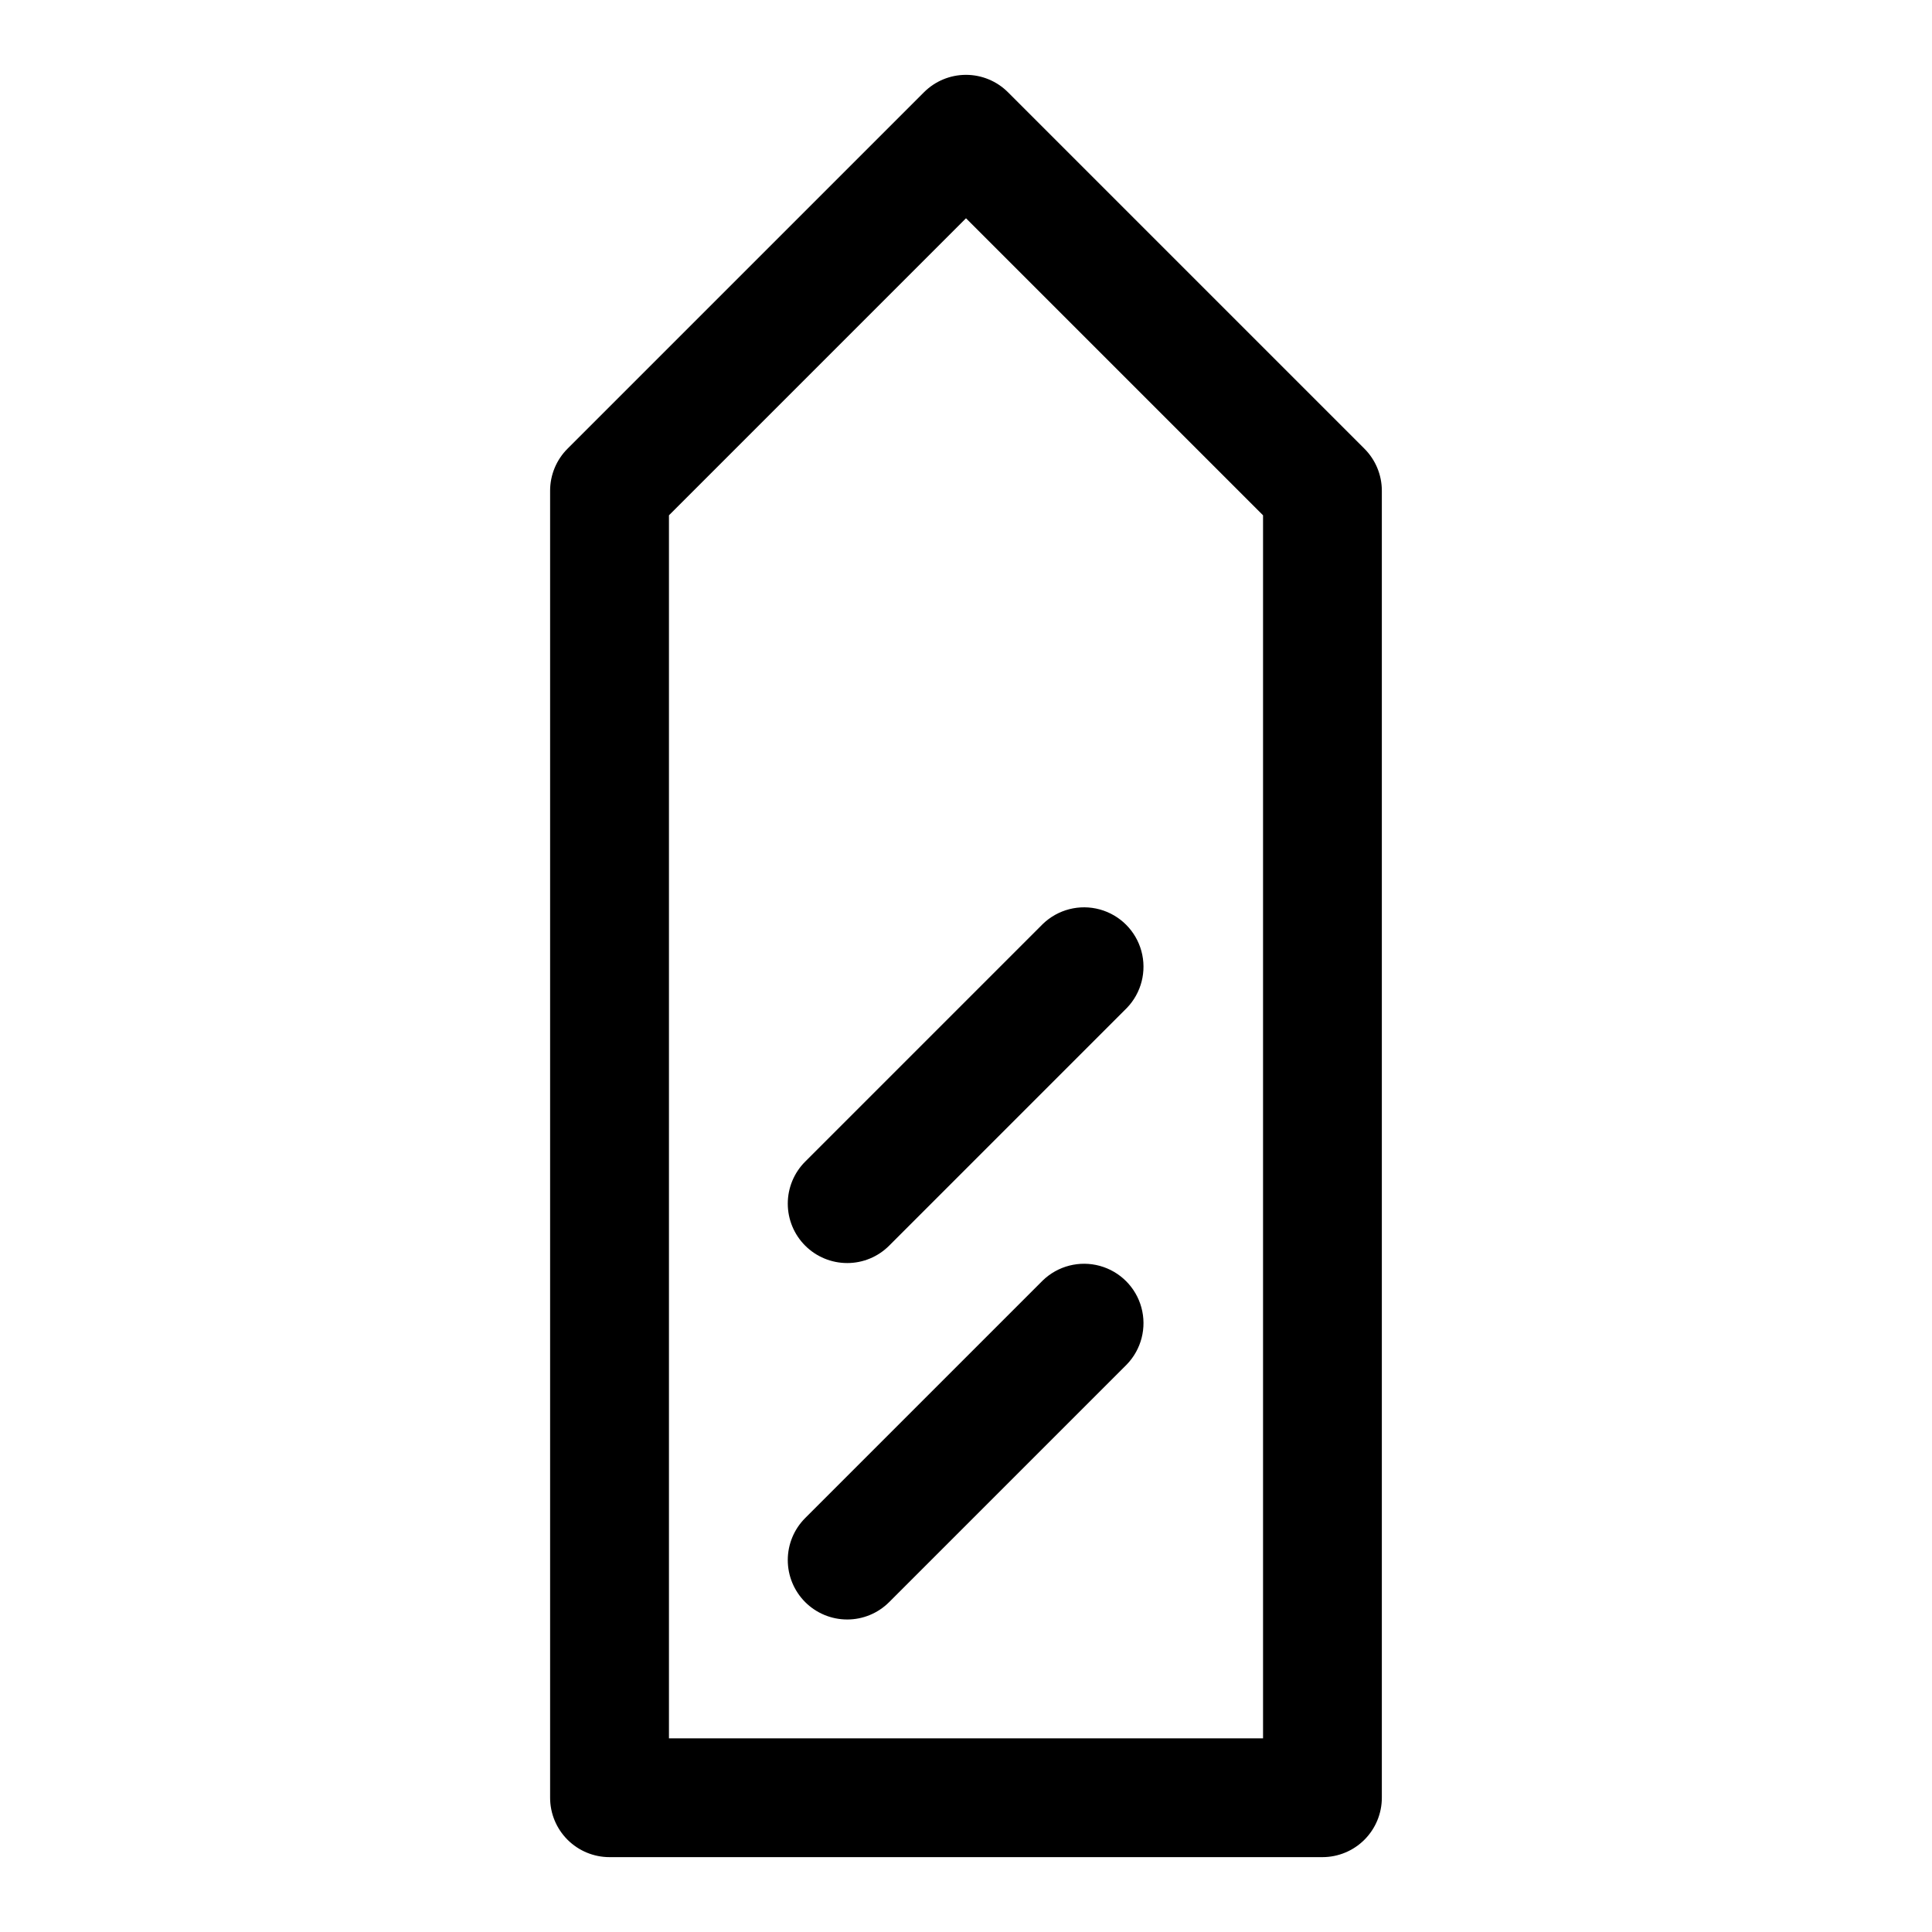
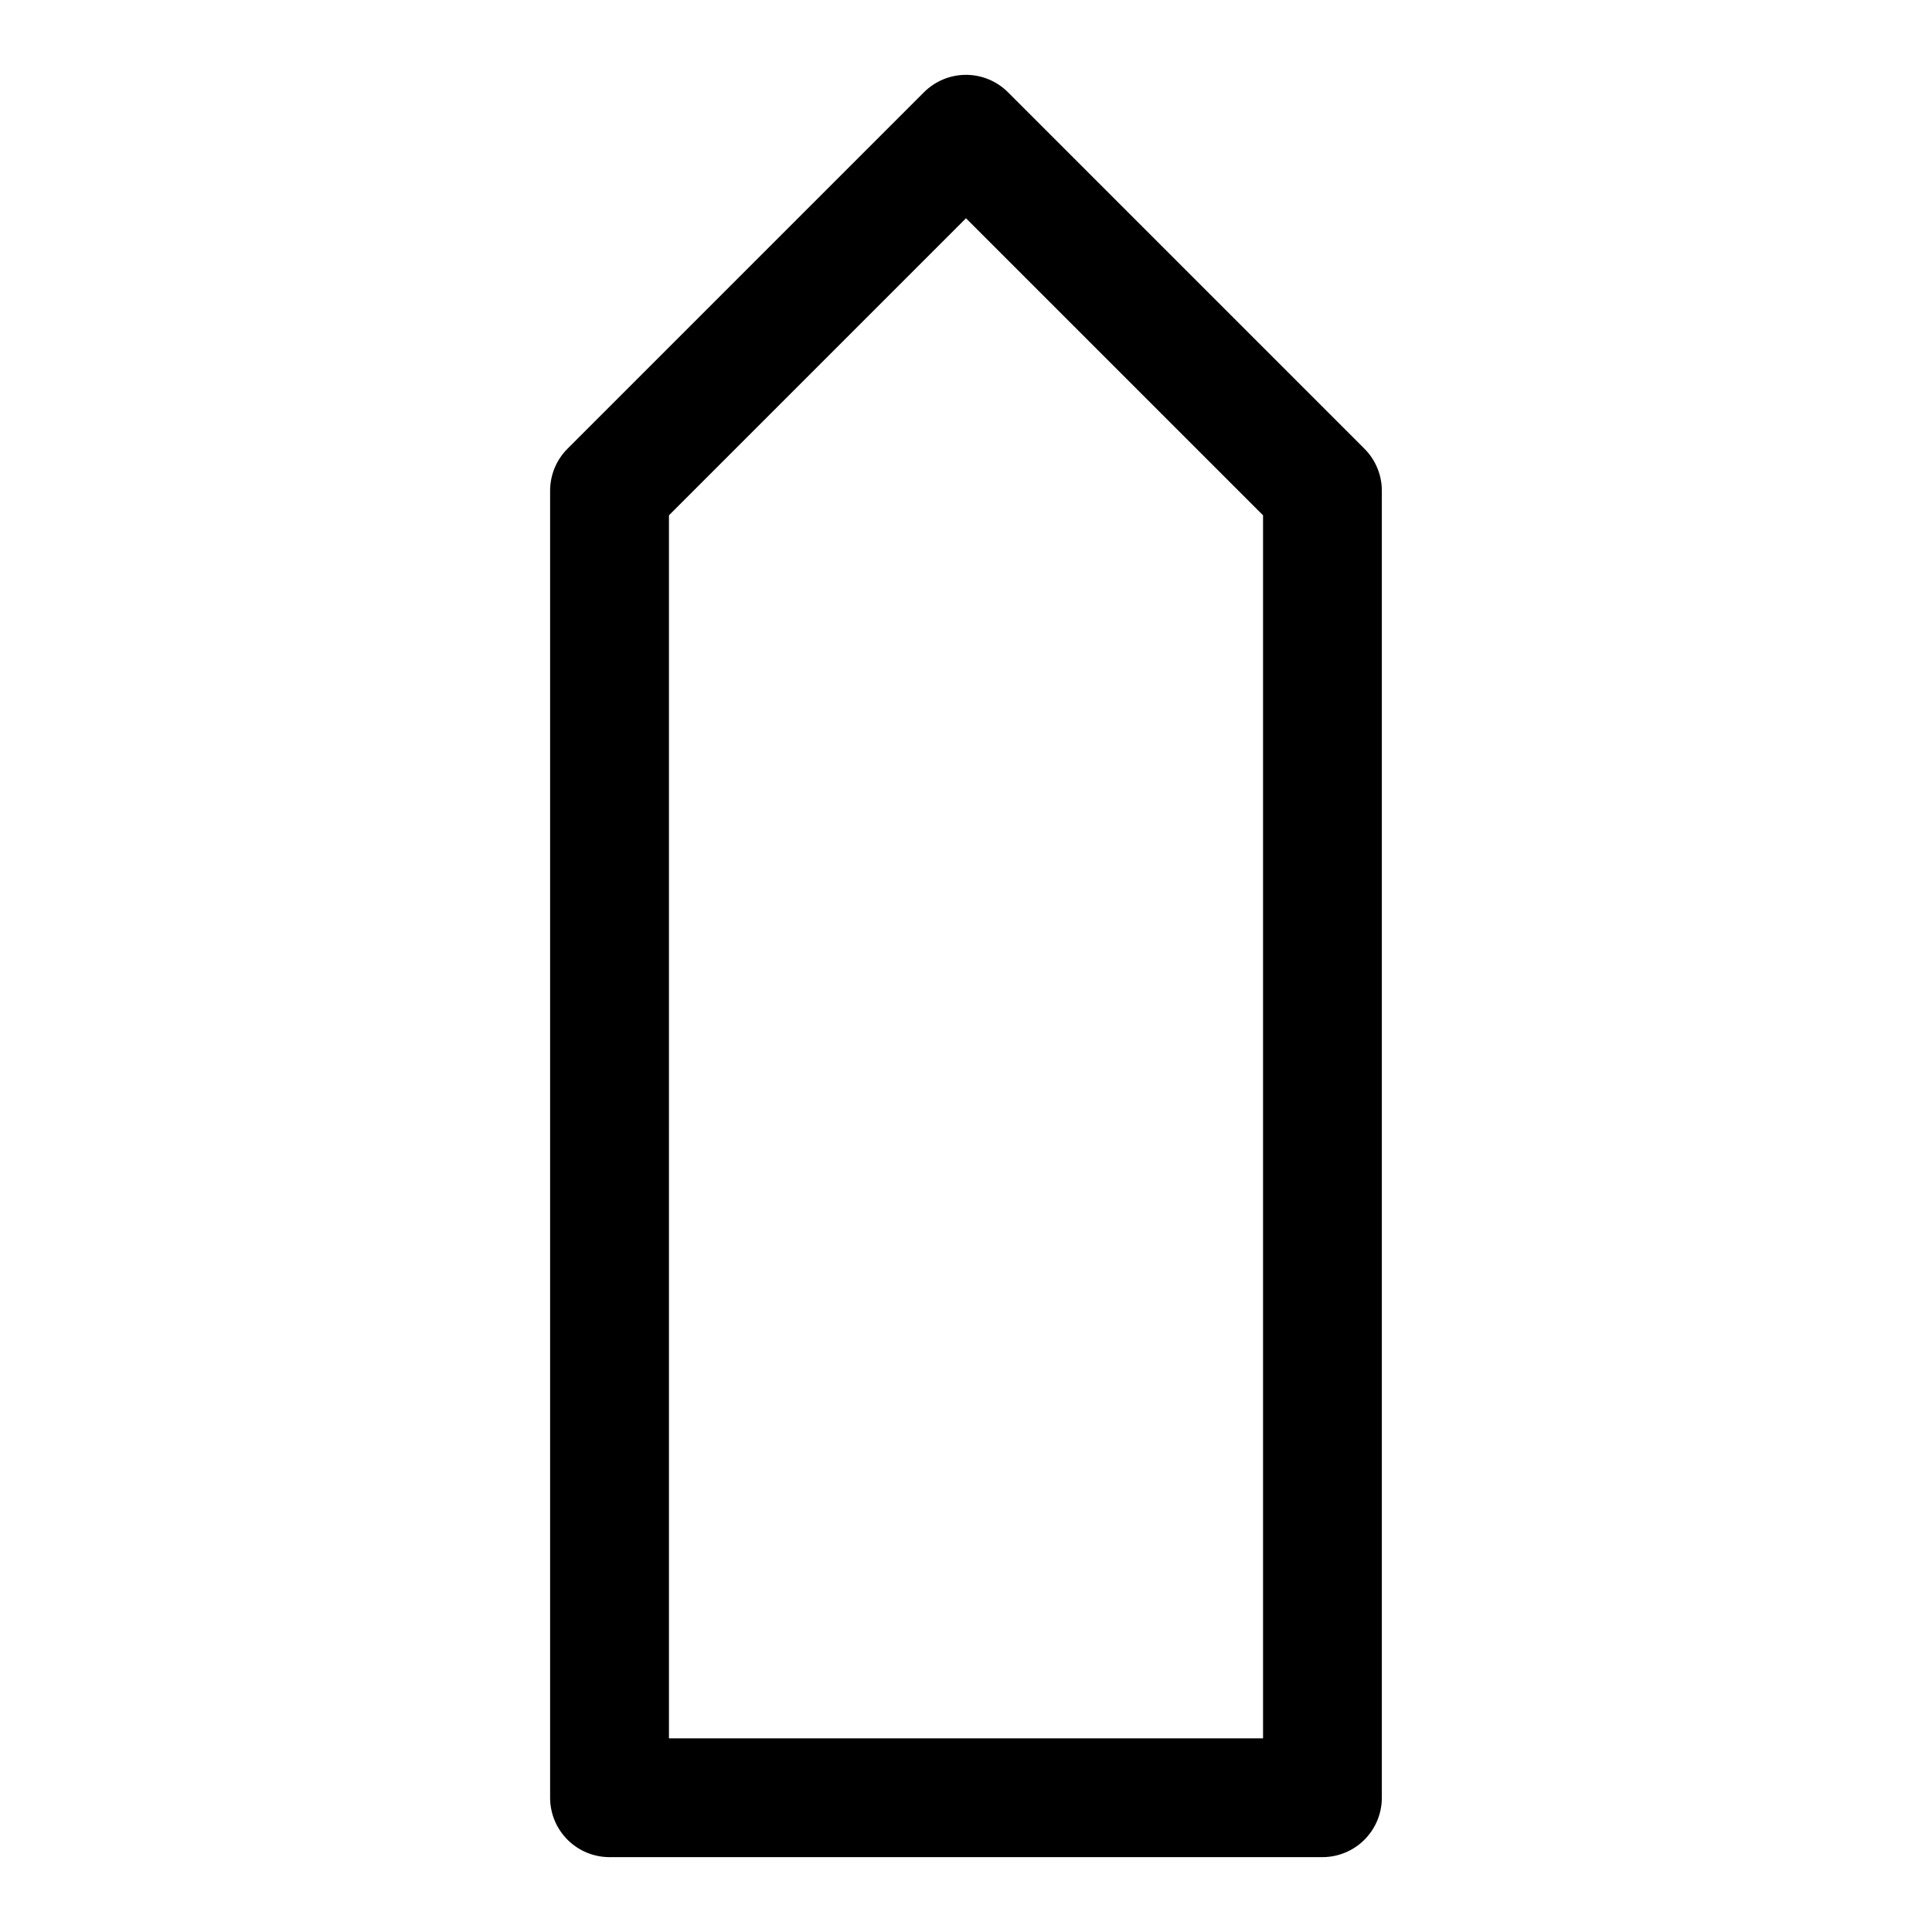
<svg xmlns="http://www.w3.org/2000/svg" fill="#000000" width="800px" height="800px" version="1.1" viewBox="144 144 512 512">
  <g>
    <path d="m494.46 636.16h-188.93c-4.176 0-8.18-1.66-11.133-4.613s-4.613-6.957-4.613-11.133v-346.37c0-4.176 1.66-8.18 4.613-11.133l94.465-94.465c2.953-2.953 6.957-4.613 11.133-4.613s8.18 1.66 11.129 4.613l94.465 94.465c2.953 2.953 4.613 6.957 4.613 11.133v346.37c0 4.176-1.66 8.18-4.613 11.133-2.949 2.953-6.957 4.613-11.133 4.613zm-173.18-31.488h157.44v-324.11l-78.719-78.719-78.719 78.719z" />
-     <path d="m368.51 573.18c-4.176 0-8.18-1.66-11.133-4.613-2.949-2.953-4.609-6.957-4.609-11.133 0-4.172 1.656-8.176 4.609-11.129l62.977-62.977c4-3.863 9.738-5.328 15.102-3.859 5.359 1.469 9.551 5.66 11.02 11.02 1.469 5.363 0.004 11.102-3.859 15.102l-62.977 62.977c-2.949 2.957-6.953 4.617-11.129 4.613z" />
-     <path d="m368.51 478.72c-4.176 0-8.18-1.66-11.133-4.613-2.949-2.953-4.609-6.957-4.609-11.129 0-4.176 1.656-8.18 4.609-11.133l62.977-62.977c4-3.863 9.738-5.328 15.102-3.859 5.359 1.469 9.551 5.66 11.02 11.02 1.469 5.363 0.004 11.102-3.859 15.102l-62.977 62.977c-2.949 2.957-6.953 4.617-11.129 4.613z" />
  </g>
</svg>